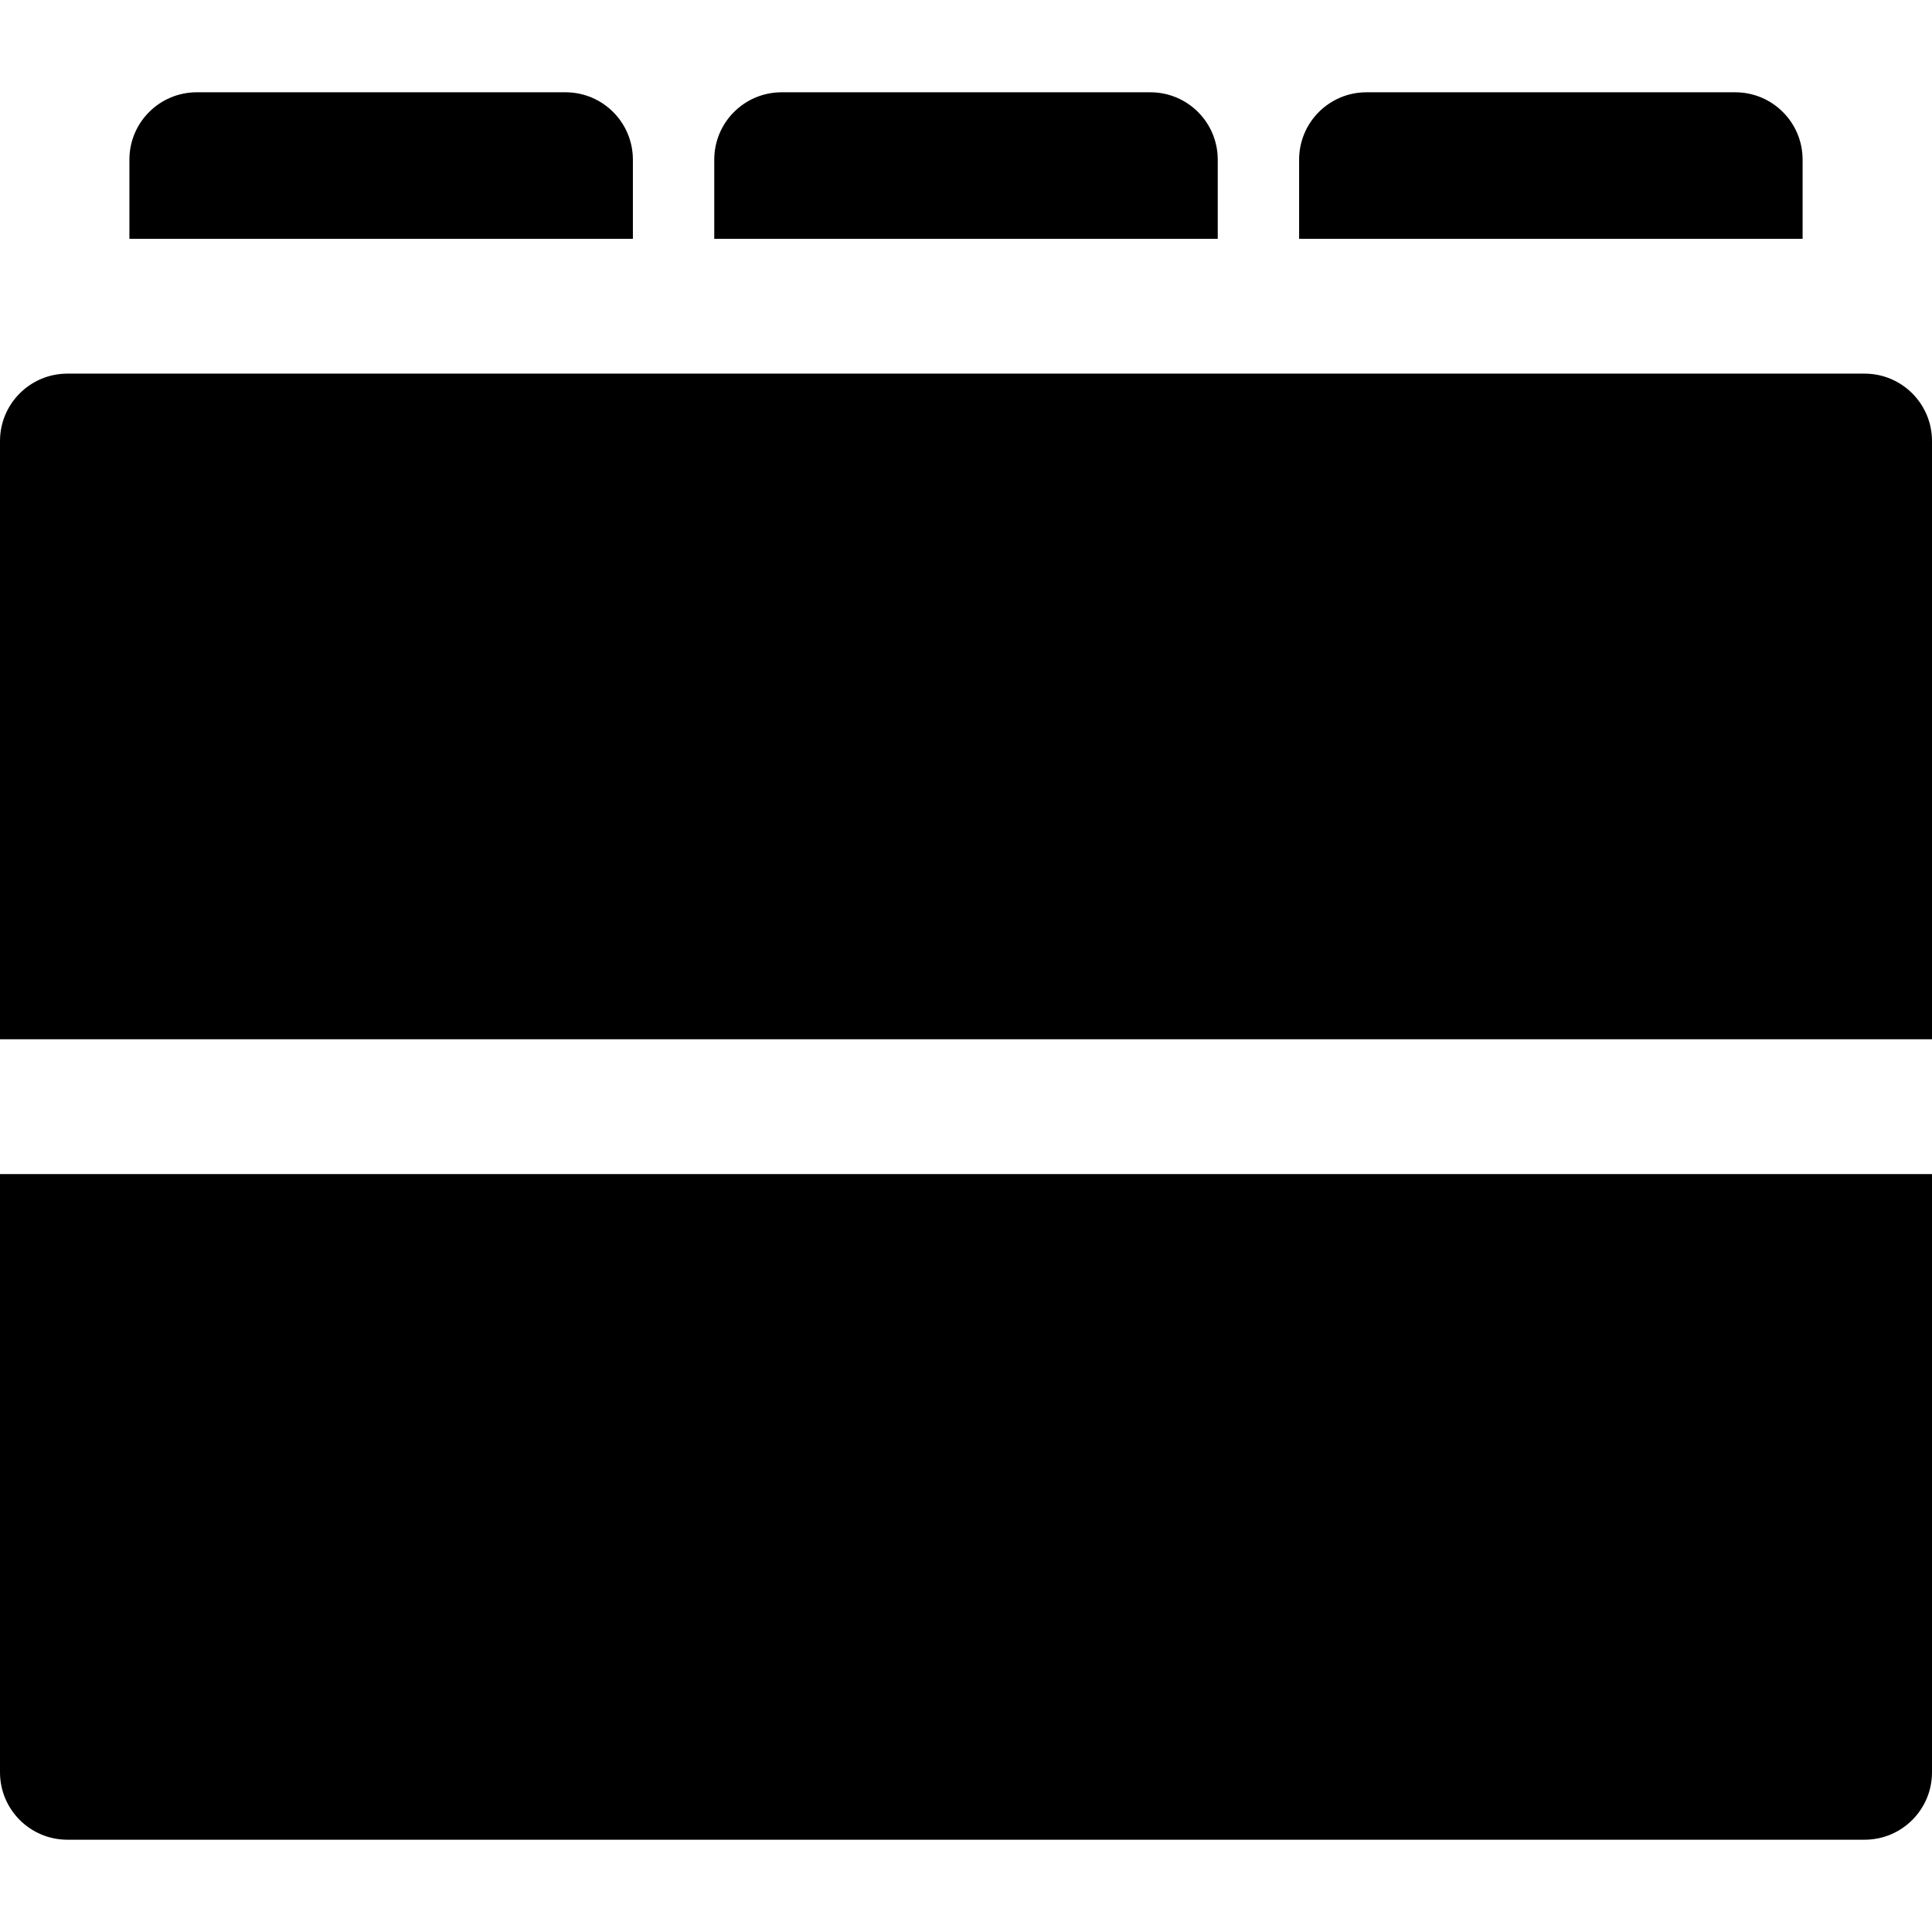
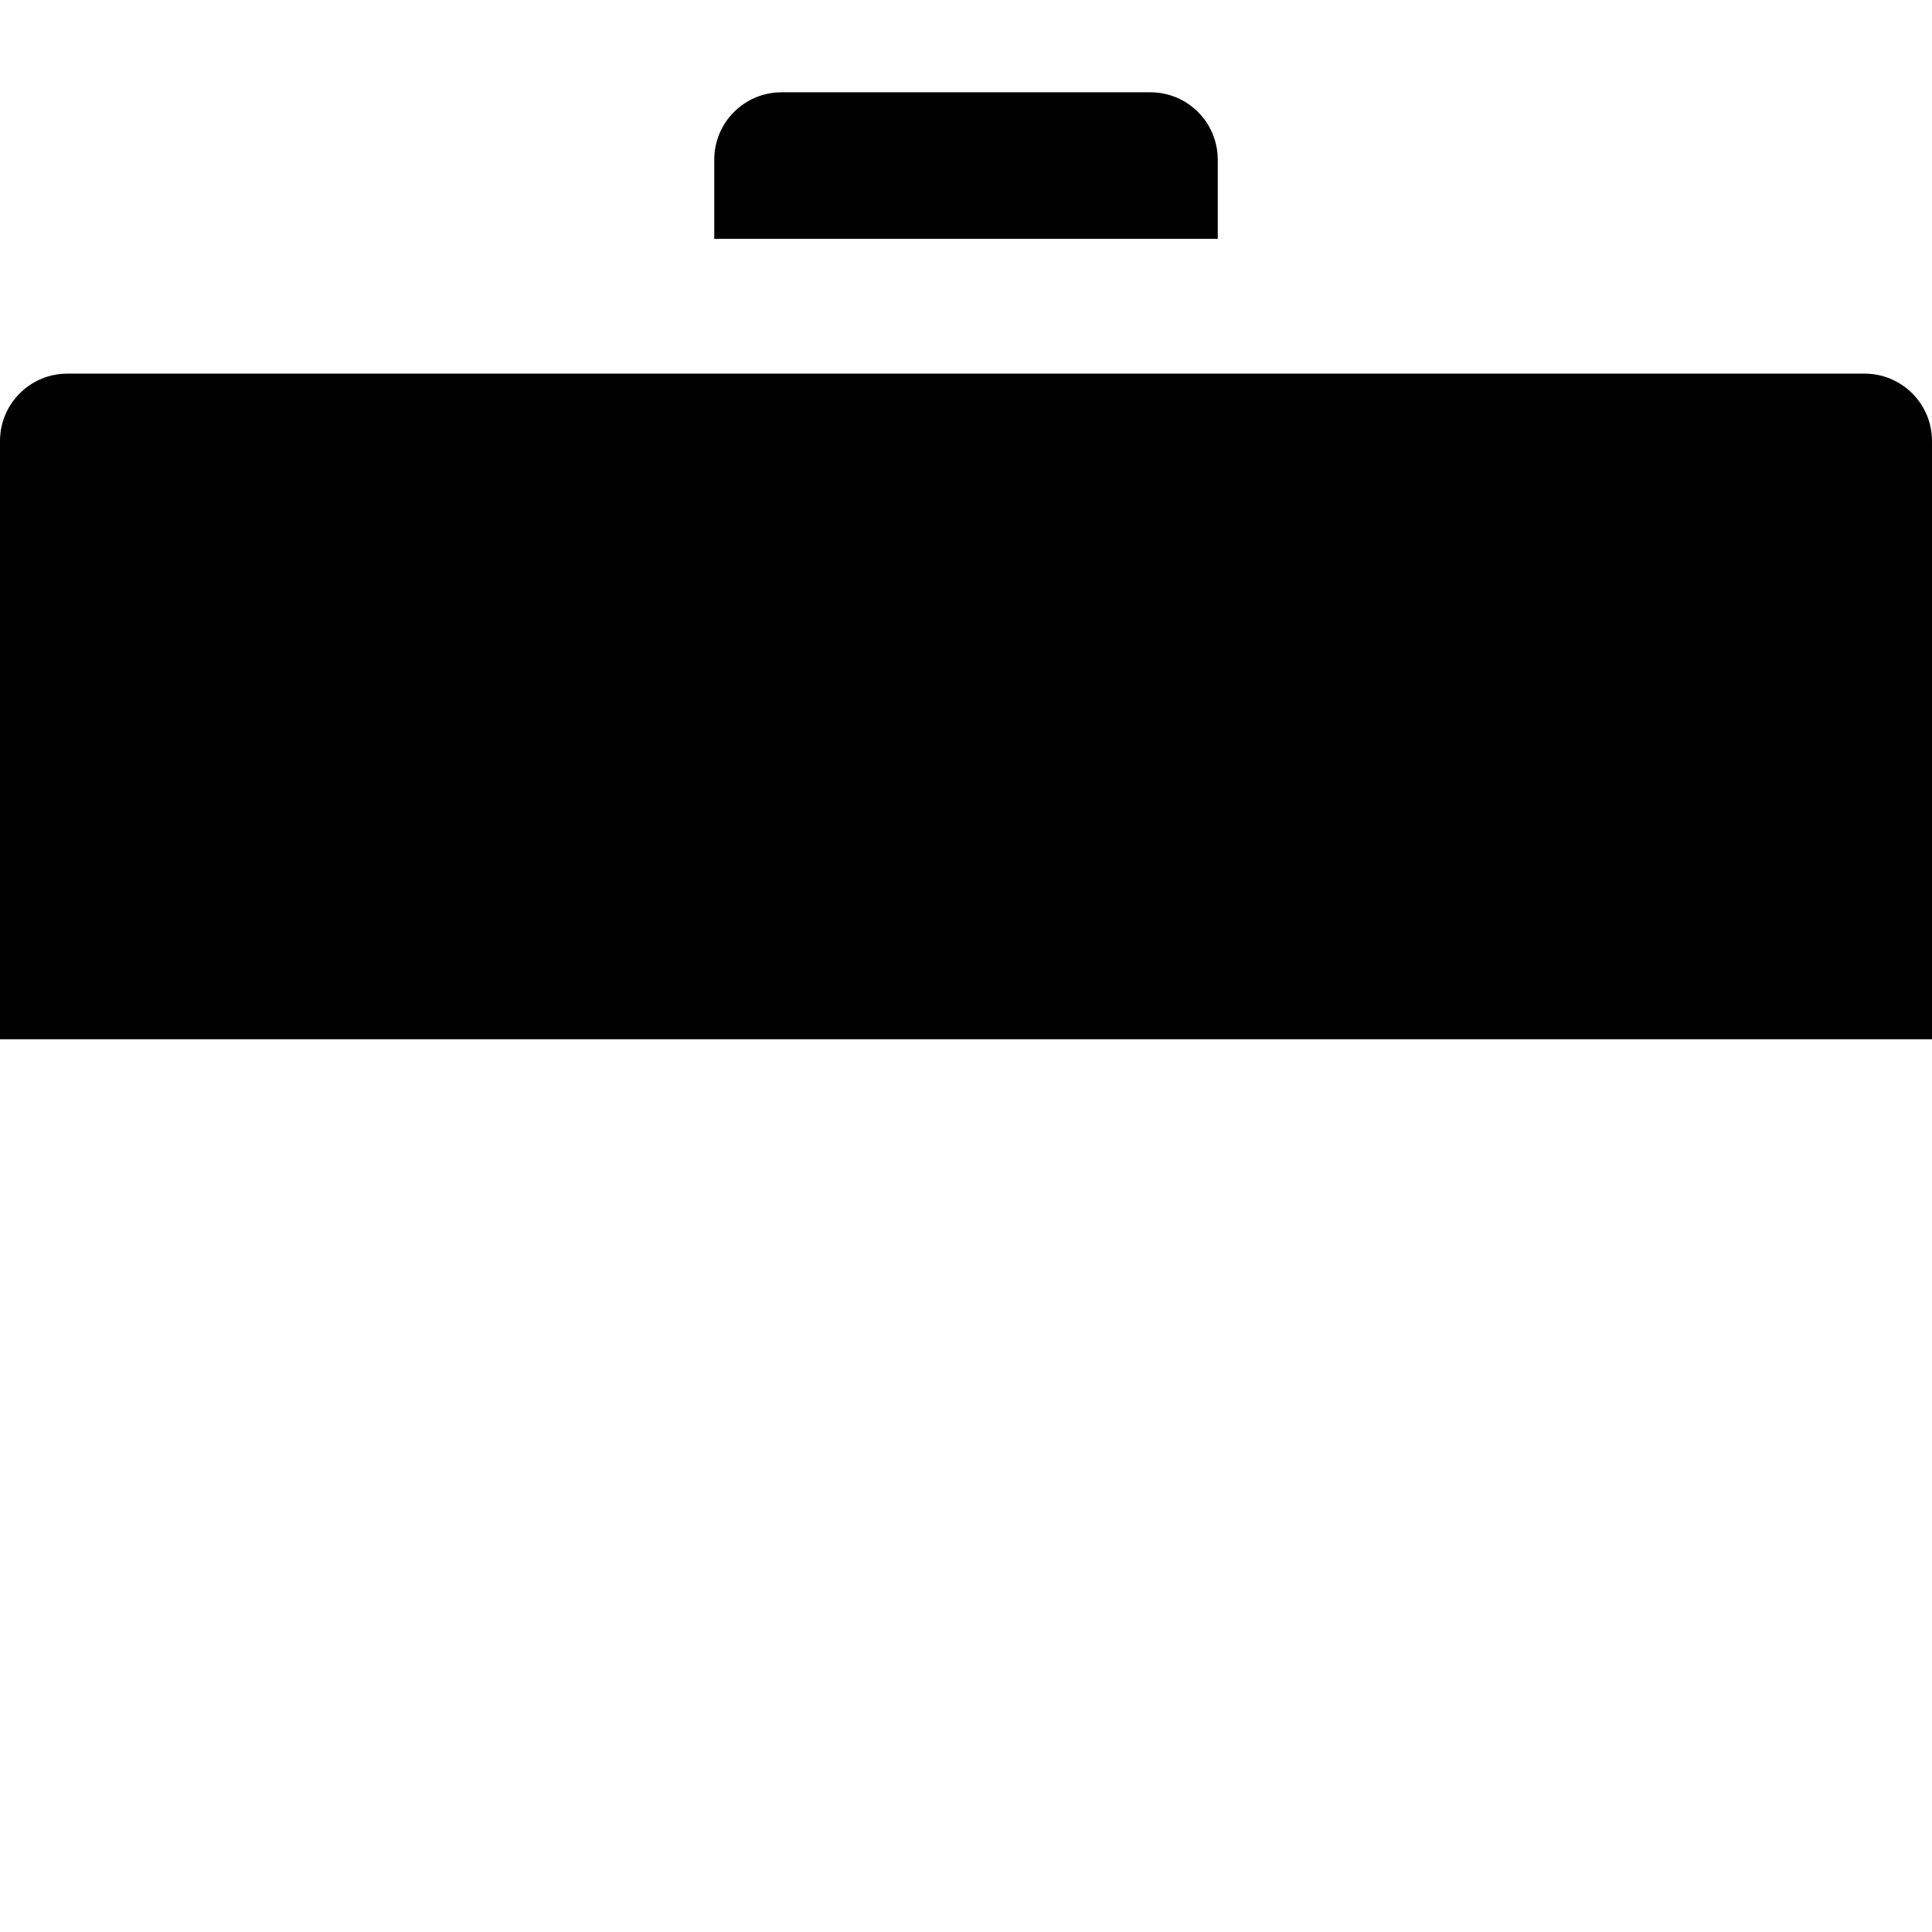
<svg xmlns="http://www.w3.org/2000/svg" fill="#000000" height="800px" width="800px" version="1.1" id="Layer_1" viewBox="0 0 512 512" xml:space="preserve">
  <g>
    <g>
-       <path d="M149.861,24.456H52.153c-9.871,0-17.86,7.99-17.86,17.86v20.98h133.43v-20.98    C167.722,32.445,159.732,24.456,149.861,24.456z" />
-     </g>
+       </g>
  </g>
  <g>
    <g>
      <path d="M304.854,24.456h-97.709c-9.871,0-17.86,7.99-17.86,17.86v20.98h133.43v-20.98    C322.715,32.445,314.725,24.456,304.854,24.456z" />
    </g>
  </g>
  <g>
    <g>
-       <path d="M459.847,24.456h-97.709c-9.871,0-17.86,7.99-17.86,17.86v20.98h133.43v-20.98    C477.708,32.445,469.718,24.456,459.847,24.456z" />
-     </g>
+       </g>
  </g>
  <g>
    <g>
      <path d="M494.14,99.016H17.86c-9.864,0-17.86,7.997-17.86,17.86v158.543h512V116.877C512,107.013,504.003,99.016,494.14,99.016z" />
    </g>
  </g>
  <g>
    <g>
-       <path d="M0,311.14v158.544c0,9.864,7.997,17.86,17.86,17.86H494.14c9.864,0,17.86-7.997,17.86-17.86V311.14H0z" />
-     </g>
+       </g>
  </g>
</svg>